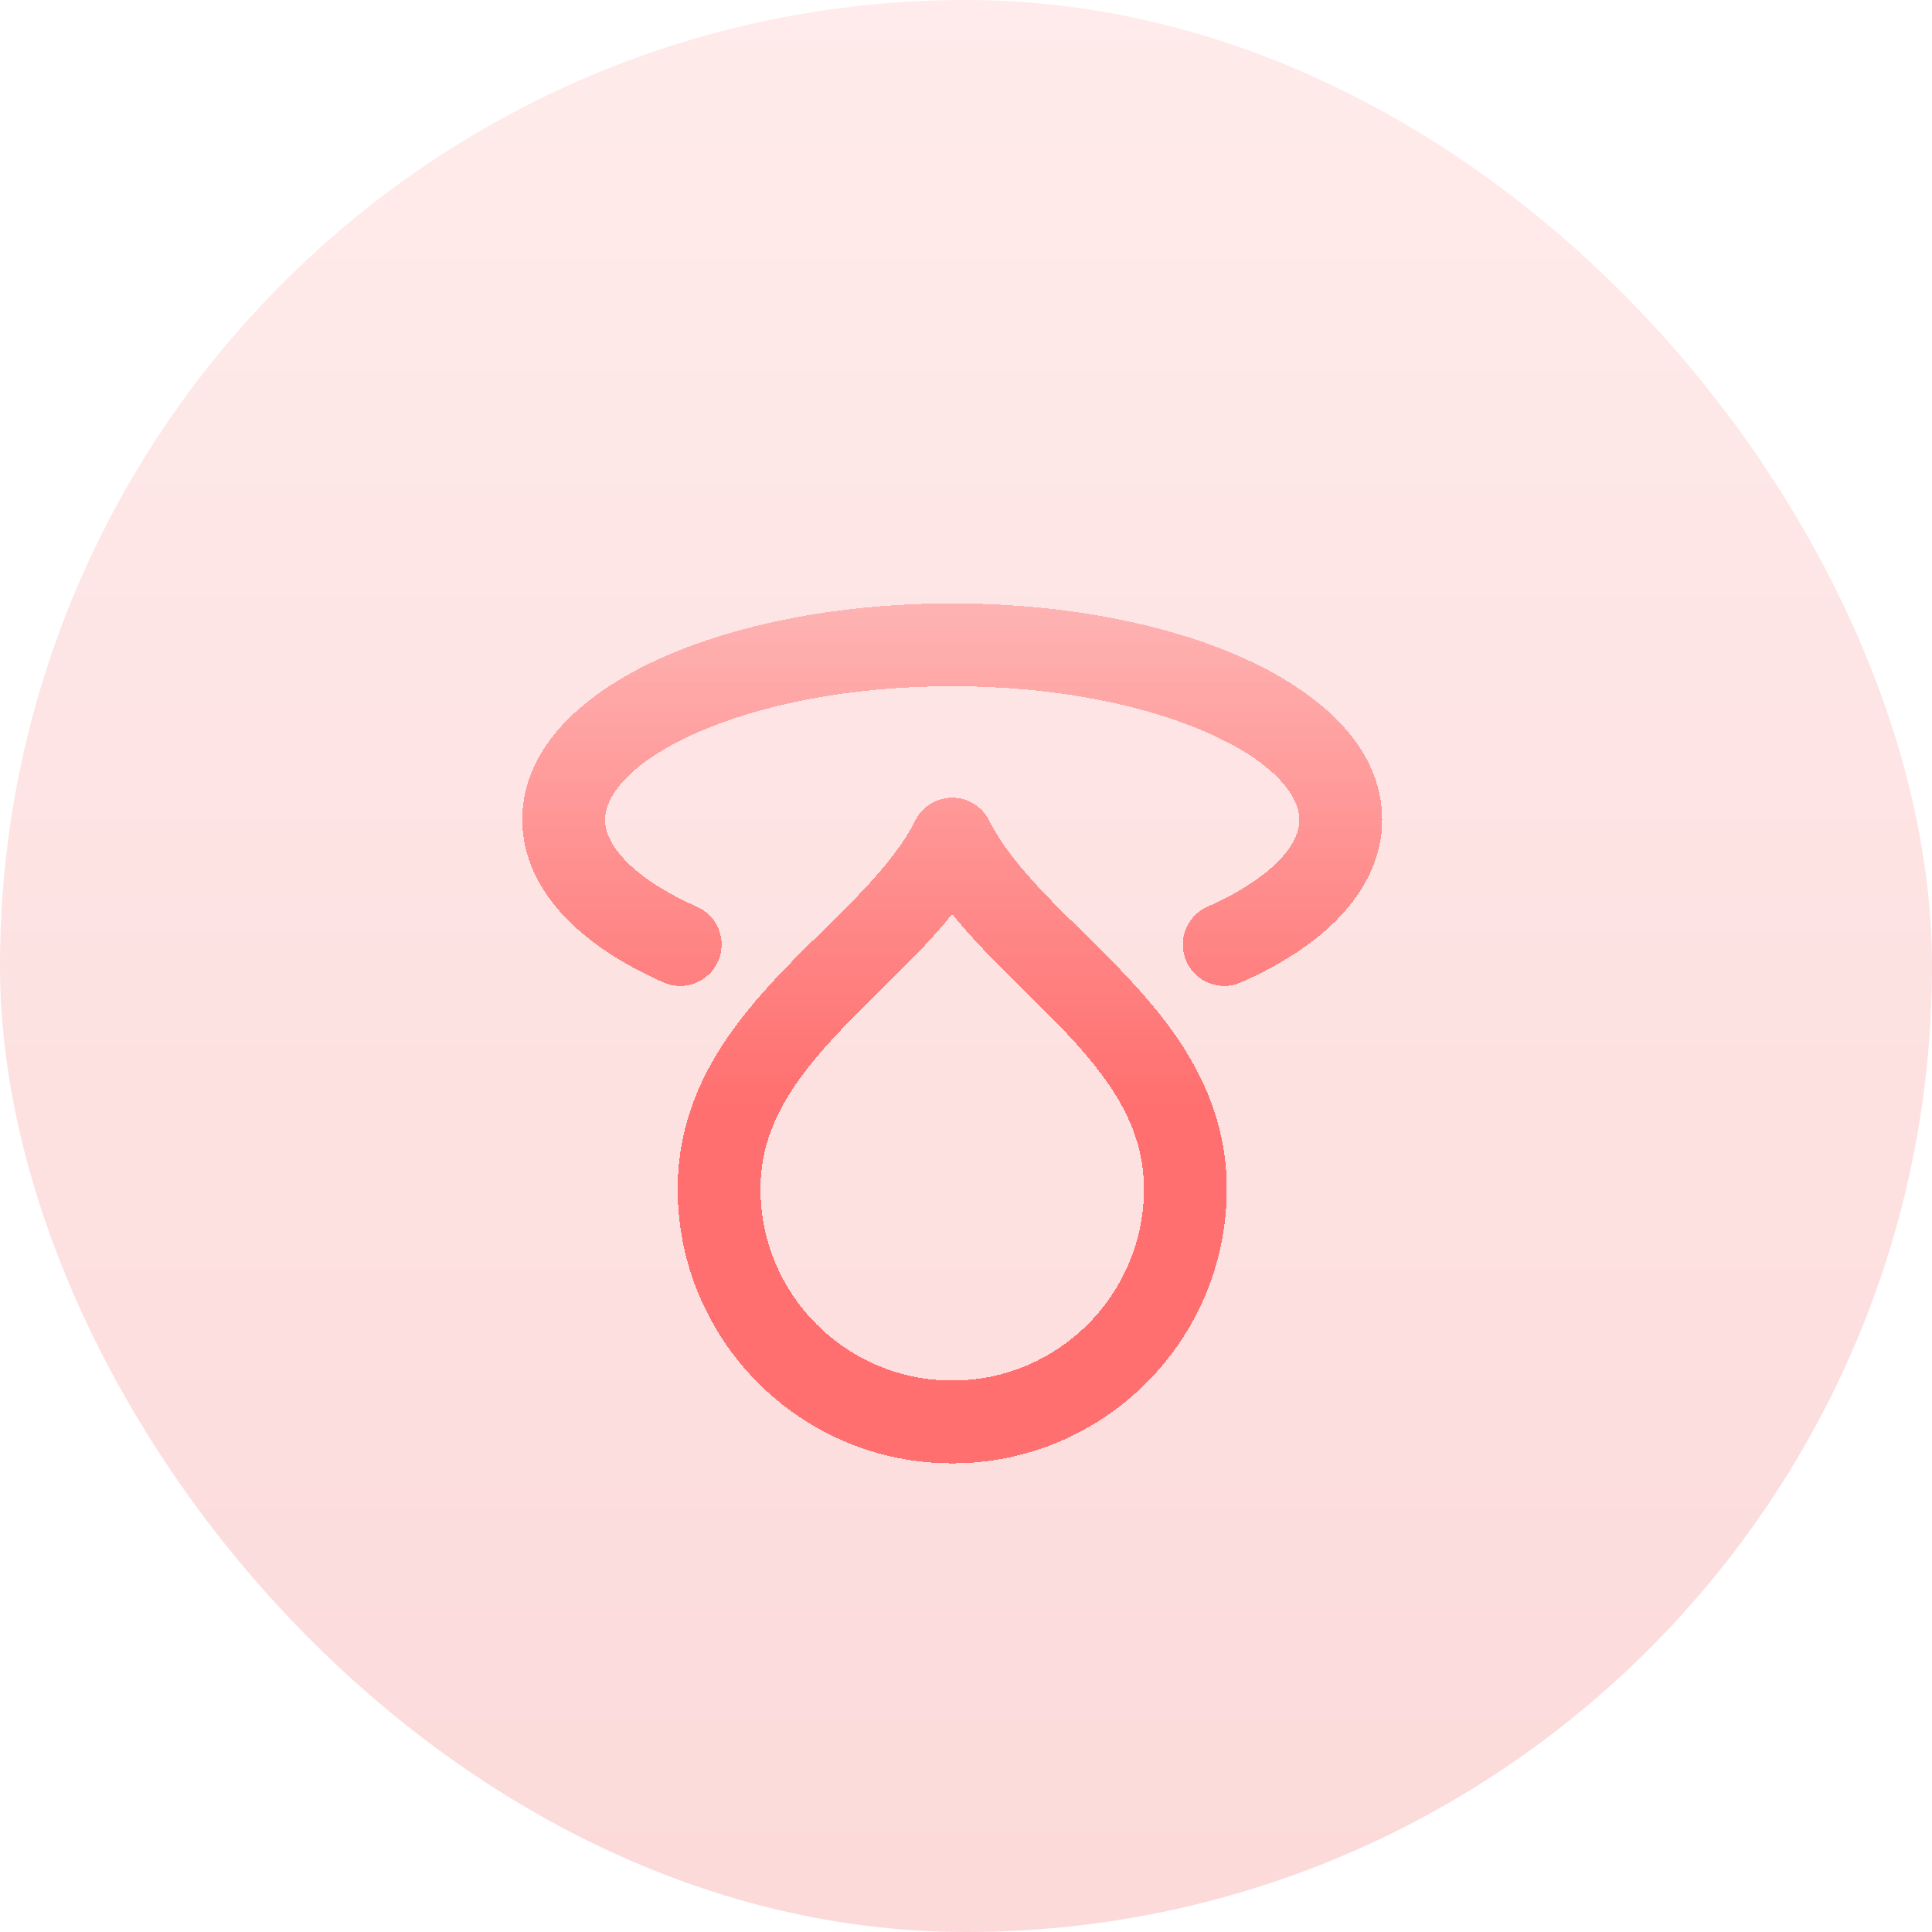
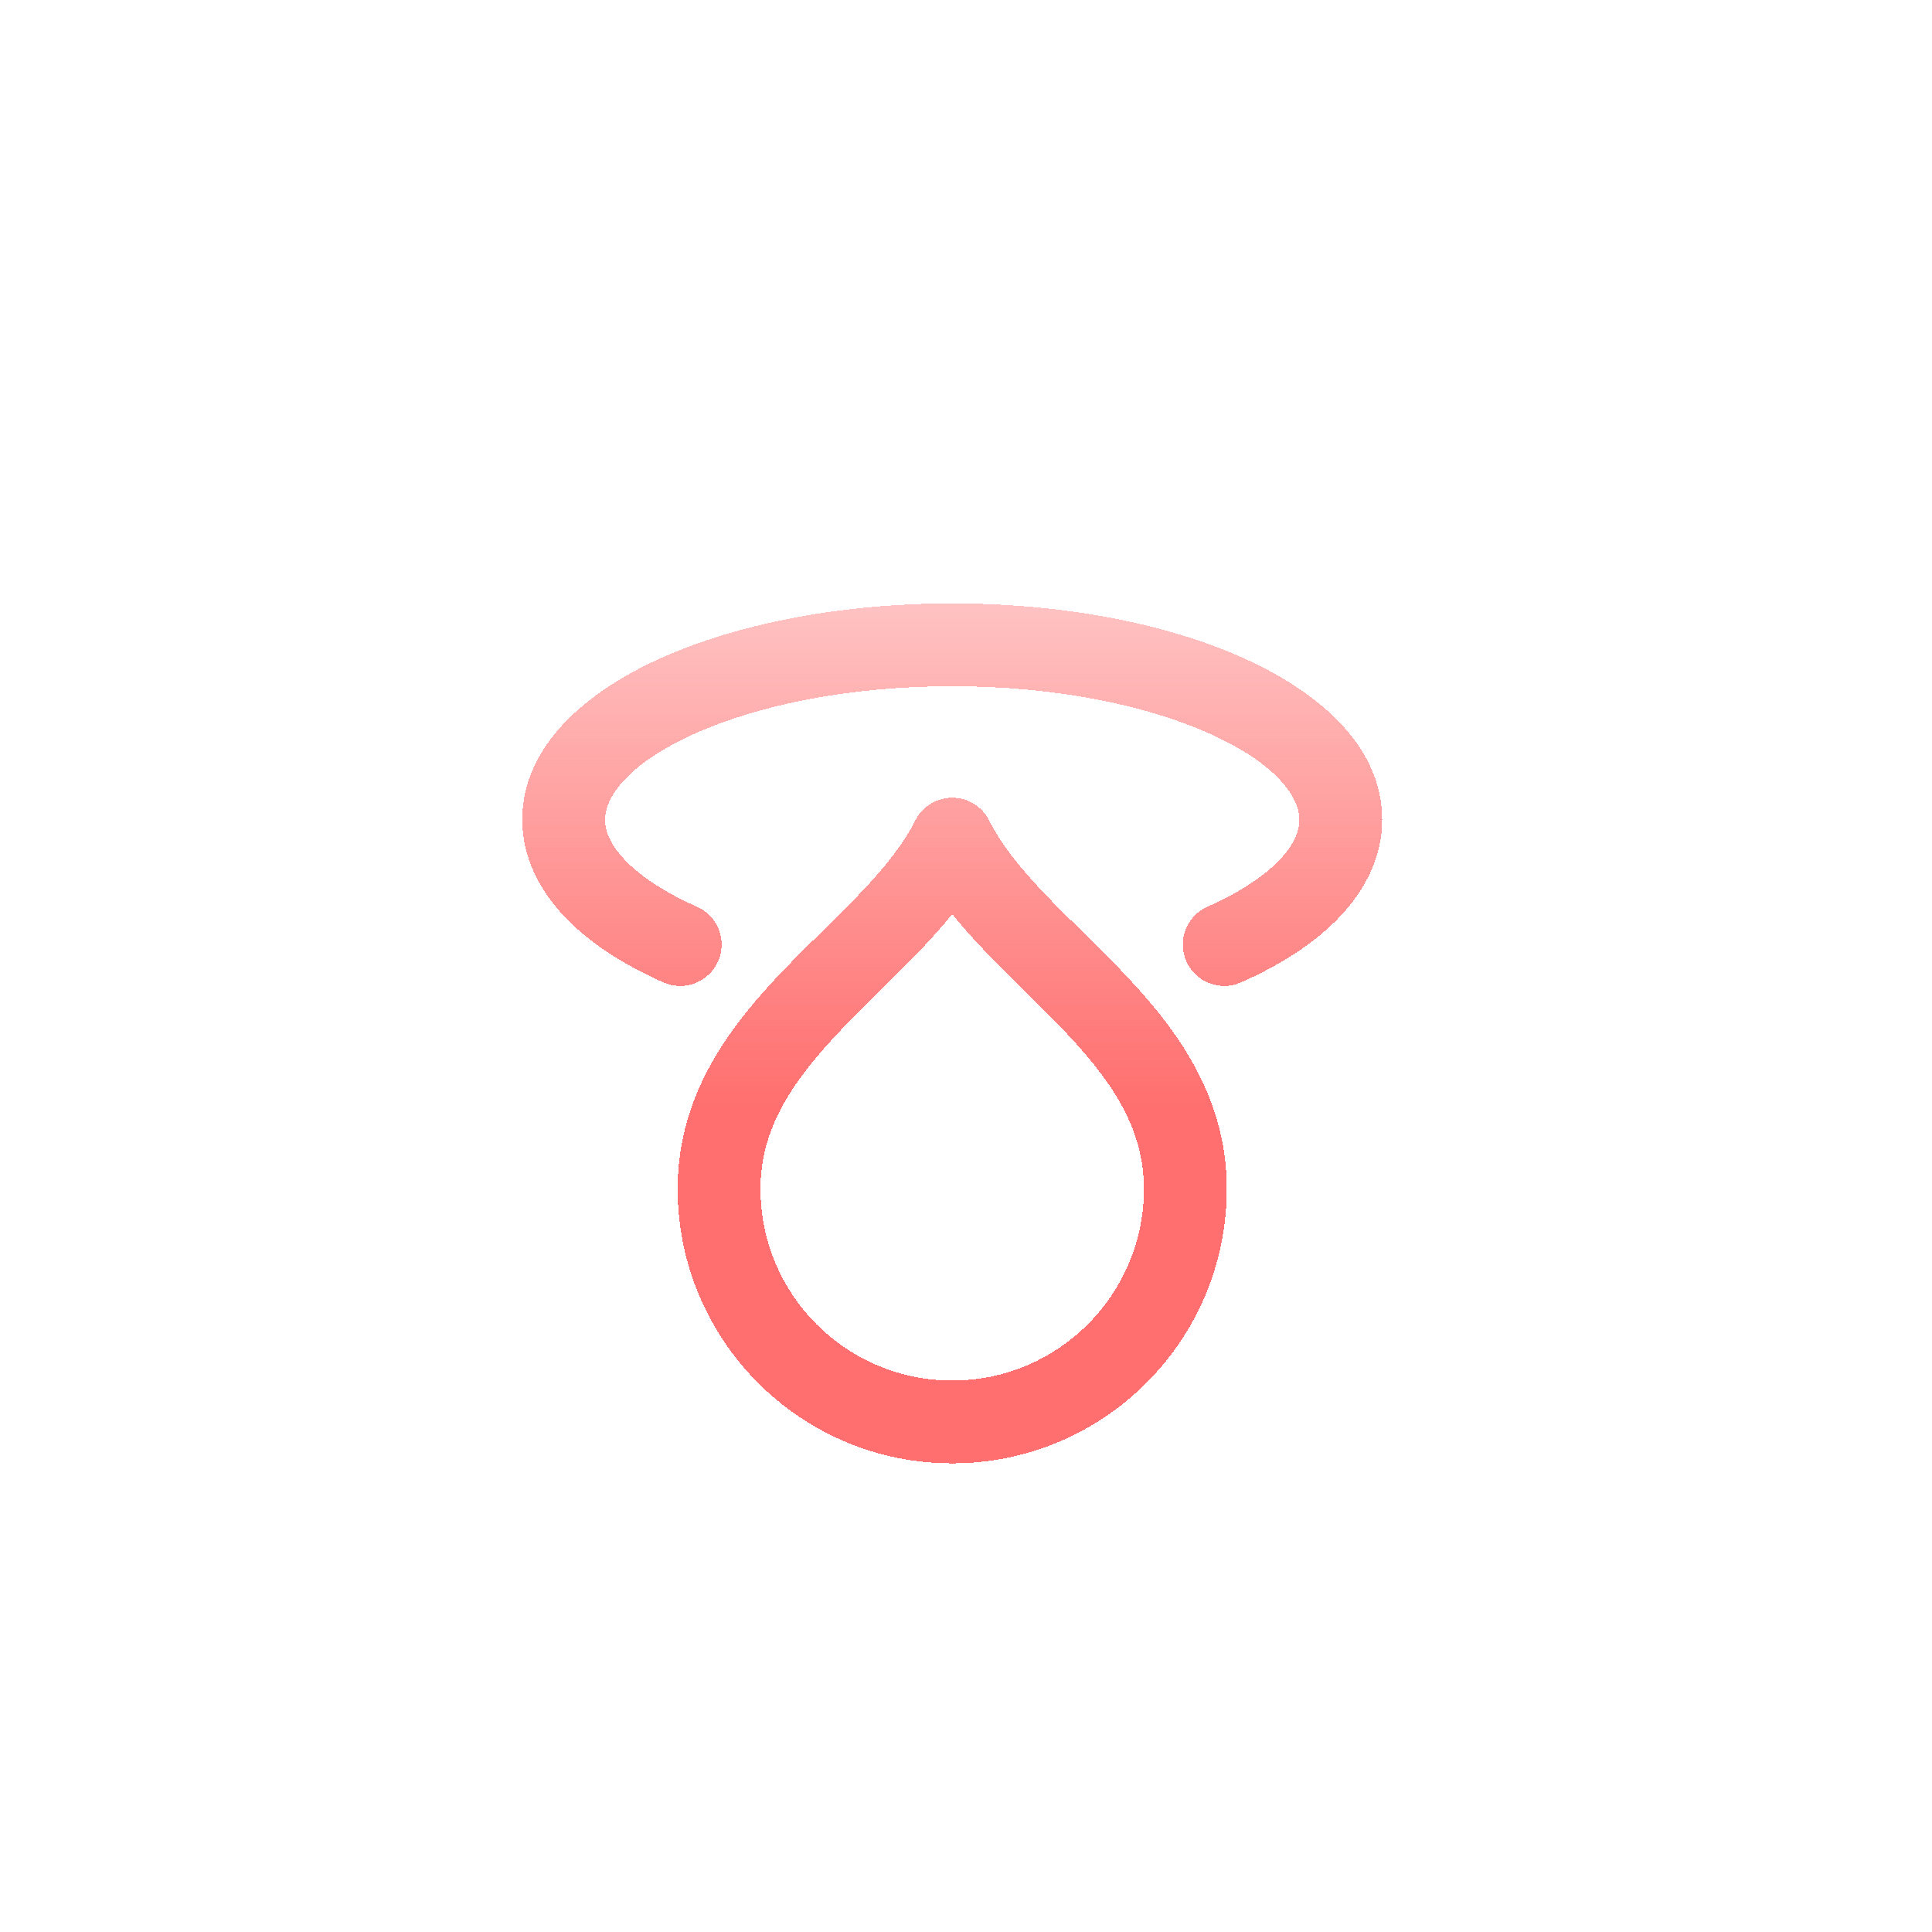
<svg xmlns="http://www.w3.org/2000/svg" width="90" height="90" viewBox="0 0 90 90" fill="none">
-   <rect width="90" height="90" rx="45" fill="url(#paint0_linear_145_168)" fill-opacity="0.2" />
  <g filter="url(#filter0_d_145_168)">
    <path fill-rule="evenodd" clip-rule="evenodd" d="M44.358 60.454C49.291 60.454 53.289 56.455 53.289 51.522C53.289 48.635 51.723 46.395 49.415 43.991C48.864 43.417 48.291 42.853 47.699 42.271L47.635 42.208C47.028 41.611 46.4 40.992 45.801 40.361C45.309 39.842 44.819 39.298 44.358 38.725C43.896 39.298 43.407 39.842 42.914 40.361C42.315 40.992 41.688 41.611 41.081 42.208L41.016 42.271C40.424 42.854 39.852 43.417 39.301 43.991C36.992 46.395 35.426 48.635 35.426 51.522C35.426 56.455 39.425 60.454 44.358 60.454ZM57.147 51.522C57.147 58.585 51.421 64.311 44.358 64.311C37.295 64.311 31.569 58.585 31.569 51.522C31.569 47.054 34.075 43.864 36.518 41.319C37.109 40.704 37.717 40.106 38.298 39.534L38.376 39.458C38.989 38.856 39.57 38.282 40.116 37.706C41.217 36.546 42.081 35.472 42.633 34.369C42.959 33.716 43.627 33.303 44.358 33.303C45.088 33.303 45.756 33.716 46.083 34.369C46.634 35.472 47.498 36.546 48.599 37.706C49.145 38.282 49.727 38.856 50.34 39.458L50.417 39.534C50.998 40.106 51.607 40.704 52.197 41.319C54.64 43.864 57.147 47.054 57.147 51.522ZM55.264 40.922C54.834 39.948 55.275 38.809 56.25 38.379C57.776 37.706 58.894 36.949 59.604 36.205C60.304 35.47 60.53 34.838 60.53 34.327C60.53 33.309 59.52 31.746 56.365 30.326C53.392 28.988 49.148 28.11 44.358 28.11C39.568 28.11 35.324 28.988 32.35 30.326C29.195 31.746 28.186 33.309 28.186 34.327C28.186 34.838 28.411 35.47 29.112 36.205C29.821 36.949 30.939 37.706 32.466 38.379C33.44 38.809 33.882 39.948 33.452 40.922C33.022 41.897 31.884 42.338 30.909 41.908C29.084 41.103 27.487 40.091 26.32 38.866C25.143 37.632 24.329 36.094 24.329 34.327C24.329 30.846 27.371 28.337 30.767 26.809C34.345 25.199 39.151 24.253 44.358 24.253C49.564 24.253 54.371 25.199 57.948 26.809C61.344 28.337 64.387 30.846 64.387 34.327C64.387 36.094 63.572 37.632 62.396 38.866C61.228 40.091 59.631 41.103 57.806 41.908C56.832 42.338 55.693 41.897 55.264 40.922Z" fill="url(#paint1_linear_145_168)" shape-rendering="crispEdges" />
  </g>
  <defs>
    <filter id="filter0_d_145_168" x="24.329" y="24.253" width="40.058" height="43.915" filterUnits="userSpaceOnUse" color-interpolation-filters="sRGB">
      <feFlood flood-opacity="0" result="BackgroundImageFix" />
      <feColorMatrix in="SourceAlpha" type="matrix" values="0 0 0 0 0 0 0 0 0 0 0 0 0 0 0 0 0 0 127 0" result="hardAlpha" />
      <feOffset dy="3.857" />
      <feComposite in2="hardAlpha" operator="out" />
      <feColorMatrix type="matrix" values="0 0 0 0 1 0 0 0 0 1 0 0 0 0 1 0 0 0 1 0" />
      <feBlend mode="normal" in2="BackgroundImageFix" result="effect1_dropShadow_145_168" />
      <feBlend mode="normal" in="SourceGraphic" in2="effect1_dropShadow_145_168" result="shape" />
    </filter>
    <linearGradient id="paint0_linear_145_168" x1="36.9" y1="90" x2="36.9" y2="0" gradientUnits="userSpaceOnUse">
      <stop stop-color="#EF4444" />
      <stop offset="1" stop-color="#FF9A9A" />
    </linearGradient>
    <linearGradient id="paint1_linear_145_168" x1="44.358" y1="64.311" x2="44.358" y2="7.898" gradientUnits="userSpaceOnUse">
      <stop offset="0.295" stop-color="#FF6F6F" />
      <stop offset="1" stop-color="#FF6F6F" stop-opacity="0.02" />
    </linearGradient>
  </defs>
</svg>